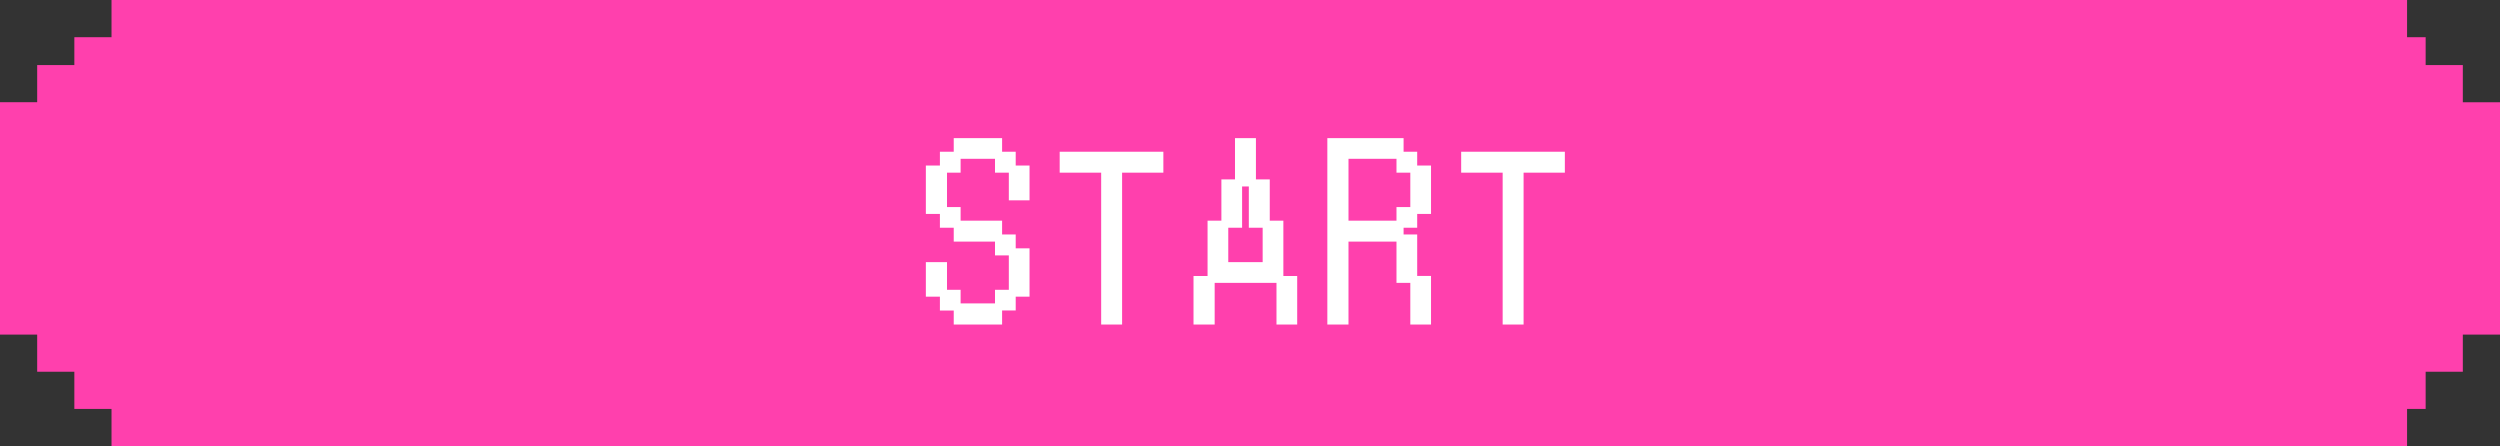
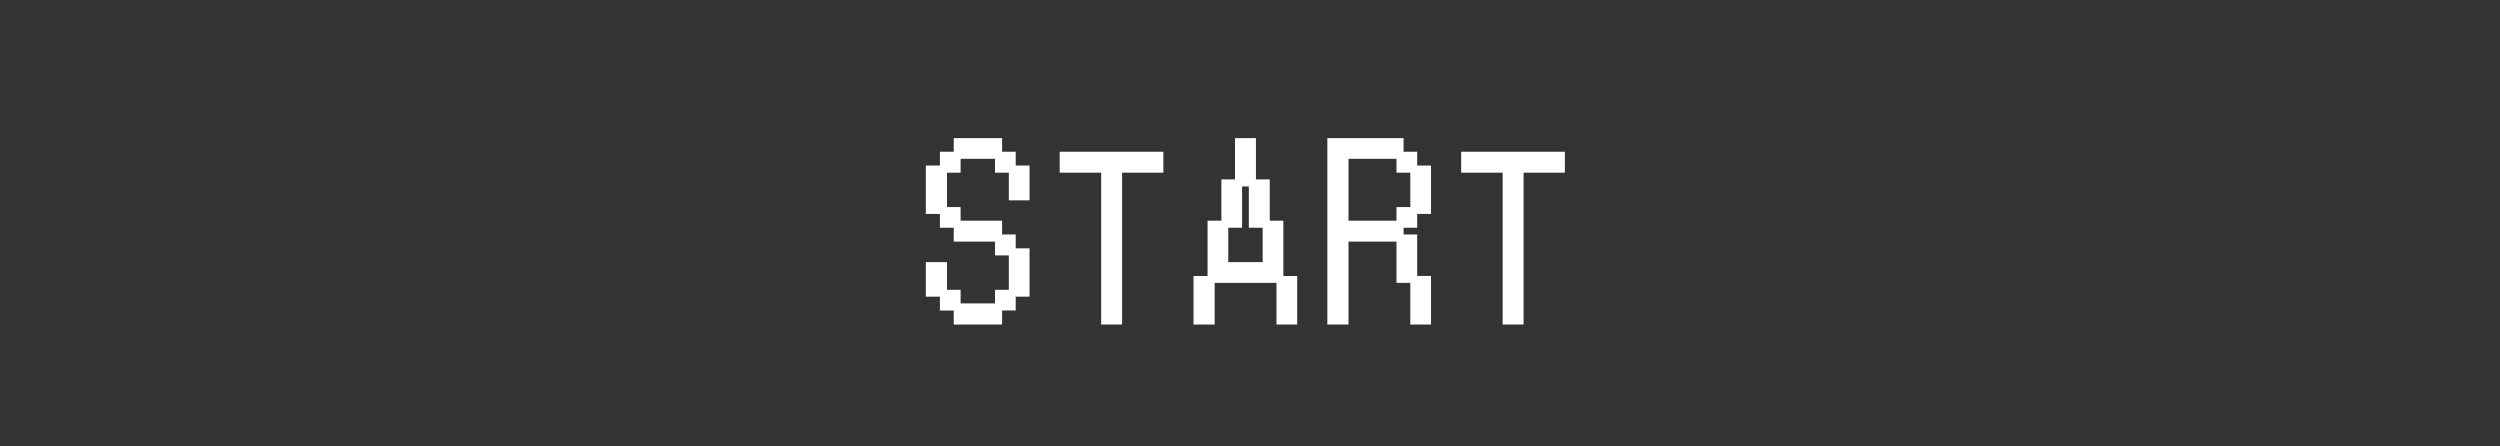
<svg xmlns="http://www.w3.org/2000/svg" width="269" height="48" fill="none">
  <rect width="100%" height="100%" fill="#333333" stroke="none" />
-   <path fill="#FF40AD" d="M259 4h2v3h4v4h4v25h-4v4h-4v4h-2v4H12v-4H8v-4H4v-4H0V11h4V7h4V4h4V0h247v4Z" />
-   <path fill="#fff" d="M161.936 18.328h-4.464v-1.752h10.656v1.752h-4.44v16.344h-1.752V18.328ZM143.072 15.112h7.704v1.464h1.464v1.488h1.488v4.704h-1.488v1.488h-1.464v1.224h1.464v4.464h1.488v4.728H152v-4.488h-1.488v-4.44h-5.664v8.928h-1.776v-19.56Zm7.44 8.88v-1.464H152v-4.2h-1.488V16.84h-5.664v7.152h5.664ZM128.672 29.944h1.512v-5.952h1.488v-4.44h1.464v-4.44h1.752v4.44h1.488v4.44h1.464v5.952h1.488v4.728H137.6v-4.488h-7.152v4.488h-1.776v-4.728Zm7.44-1.488v-4.2h-1.488v-4.44H133.4v4.44h-1.488v4.2h4.2ZM118.736 18.328h-4.464v-1.752h10.656v1.752h-4.44v16.344h-1.752V18.328ZM101.384 31.672h-1.512v-3.216h1.776v2.976h1.464v1.464h4.2v-1.464h1.488v-4.2h-1.488v-1.488h-4.44v-1.488h-1.488v-1.488h-1.512v-4.704h1.512v-1.488h1.488v-1.464h4.704v1.464h1.464v1.488h1.488v3.24H108.8v-2.976h-1.488V16.84h-4.2v1.488h-1.464v4.2h1.464v1.464h4.464v1.488h1.464v1.488h1.488v4.704h-1.488v1.488h-1.464v1.512h-4.704V33.16h-1.488v-1.488Z" />
+   <path fill="#fff" d="M161.936 18.328h-4.464v-1.752h10.656v1.752h-4.44v16.344h-1.752V18.328M143.072 15.112h7.704v1.464h1.464v1.488h1.488v4.704h-1.488v1.488h-1.464v1.224h1.464v4.464h1.488v4.728H152v-4.488h-1.488v-4.44h-5.664v8.928h-1.776v-19.56Zm7.44 8.88v-1.464H152v-4.2h-1.488V16.84h-5.664v7.152h5.664ZM128.672 29.944h1.512v-5.952h1.488v-4.44h1.464v-4.44h1.752v4.44h1.488v4.44h1.464v5.952h1.488v4.728H137.6v-4.488h-7.152v4.488h-1.776v-4.728Zm7.44-1.488v-4.2h-1.488v-4.44H133.4v4.44h-1.488v4.2h4.2ZM118.736 18.328h-4.464v-1.752h10.656v1.752h-4.44v16.344h-1.752V18.328ZM101.384 31.672h-1.512v-3.216h1.776v2.976h1.464v1.464h4.2v-1.464h1.488v-4.2h-1.488v-1.488h-4.44v-1.488h-1.488v-1.488h-1.512v-4.704h1.512v-1.488h1.488v-1.464h4.704v1.464h1.464v1.488h1.488v3.24H108.8v-2.976h-1.488V16.84h-4.2v1.488h-1.464v4.2h1.464v1.464h4.464v1.488h1.464v1.488h1.488v4.704h-1.488v1.488h-1.464v1.512h-4.704V33.16h-1.488v-1.488Z" />
  <path fill="#fff" d="M168.378 16.326v2.252h-4.44v16.344h-2.252V18.578h-4.464v-2.252h11.156Zm-10.656 1.752h4.464v16.344h1.252V18.078h4.44v-1.252h-10.156v1.252ZM151.026 14.862v1.464h1.464v1.488h1.488v5.204h-1.488v1.488h-1.464v.724h1.464v4.464h1.488v5.228h-2.228v-4.488h-1.488v-4.44h-5.164v8.928h-2.276v-20.06h8.204Zm1.224 19.56h1.228v-4.228h-1.228v4.228Zm-8.928 0h1.276v-8.928h5.928v-1.252h-5.928V16.59h5.928v-1.228h-7.204v19.06Zm7.44-4.488h1.228V25.73h-1.228v4.204Zm0-5.928h1.228v-1.228h-1.228v1.228Zm-5.664-.264h5.164v-1.464h1.488v-3.7h-1.488V17.09h-5.164v6.652Zm7.152-1.224h1.228v-4.204h-1.228v4.204Zm-1.488-4.44h1.228v-1.252h-1.228v1.252ZM135.138 14.862v4.44h1.488v4.44h1.464v5.952h1.488v5.228h-2.228v-4.488h-6.652v4.488h-2.276v-5.228h1.512v-5.952h1.488v-4.44h1.464v-4.44h2.252Zm2.712 19.56h1.228v-4.228h-1.228v4.228Zm-8.928 0h1.276v-4.228h-1.276v4.228Zm1.512-4.488h7.156v-5.692h-1.228v4.464h-4.7v-4.464h-1.228v5.692Zm3.216-5.428h-1.488v3.7h3.7v-3.7h-1.488v-4.44h-.724v4.44Zm1.224-.5h1.252v-4.204h-1.252v4.204Zm-1.488-4.44h1.252v-4.204h-1.252v4.204Zm-1.464 4.44h1.228v-4.204h-1.228v4.204ZM125.178 16.326v2.252h-4.44v16.344h-2.252V18.578h-4.464v-2.252h11.156Zm-10.656 1.752h4.464v16.344h1.252V18.078h4.44v-1.252h-10.156v1.252ZM107.826 14.862v1.464h1.464v1.488h1.488v3.74h-2.228v-2.976h-1.488V17.09h-3.7v1.488h-1.464v3.7h1.464v1.464h4.464v1.488h1.464v1.488h1.488v5.204h-1.488v1.488h-1.464v1.512h-5.204V33.41h-1.488v-1.488h-1.512v-3.716h2.276v2.976h1.464v1.465h3.7v-1.465h1.488v-3.7h-1.488v-1.488h-4.44v-1.488h-1.488v-1.488h-1.512v-5.204h1.512v-1.488h1.488v-1.464h5.204Zm-4.704 19.56h4.204v-1.275h-4.204v1.275Zm4.44-1.512h1.228v-1.228h-1.228v1.228Zm-5.928 0h1.228v-1.228h-1.228v1.228Zm-1.512-1.488h1.276v-2.716h-1.276v2.716Zm8.928 0h1.228v-4.204h-1.228v4.204Zm-1.488-4.44h1.228V25.73h-1.228v1.252Zm-4.44-1.488h4.204v-1.252h-4.204v1.252Zm-1.488-1.488h1.228v-1.228h-1.228v1.228Zm-1.512-1.488h1.276v-4.204h-1.276v4.204Zm8.928-1.464h1.228v-2.74h-1.228v2.74Zm-7.416-2.976h1.228v-1.252h-1.228v1.252Zm5.928 0h1.228v-1.252h-1.228v1.252Zm-4.44-1.488h4.204v-1.228h-4.204v1.228Z" />
</svg>